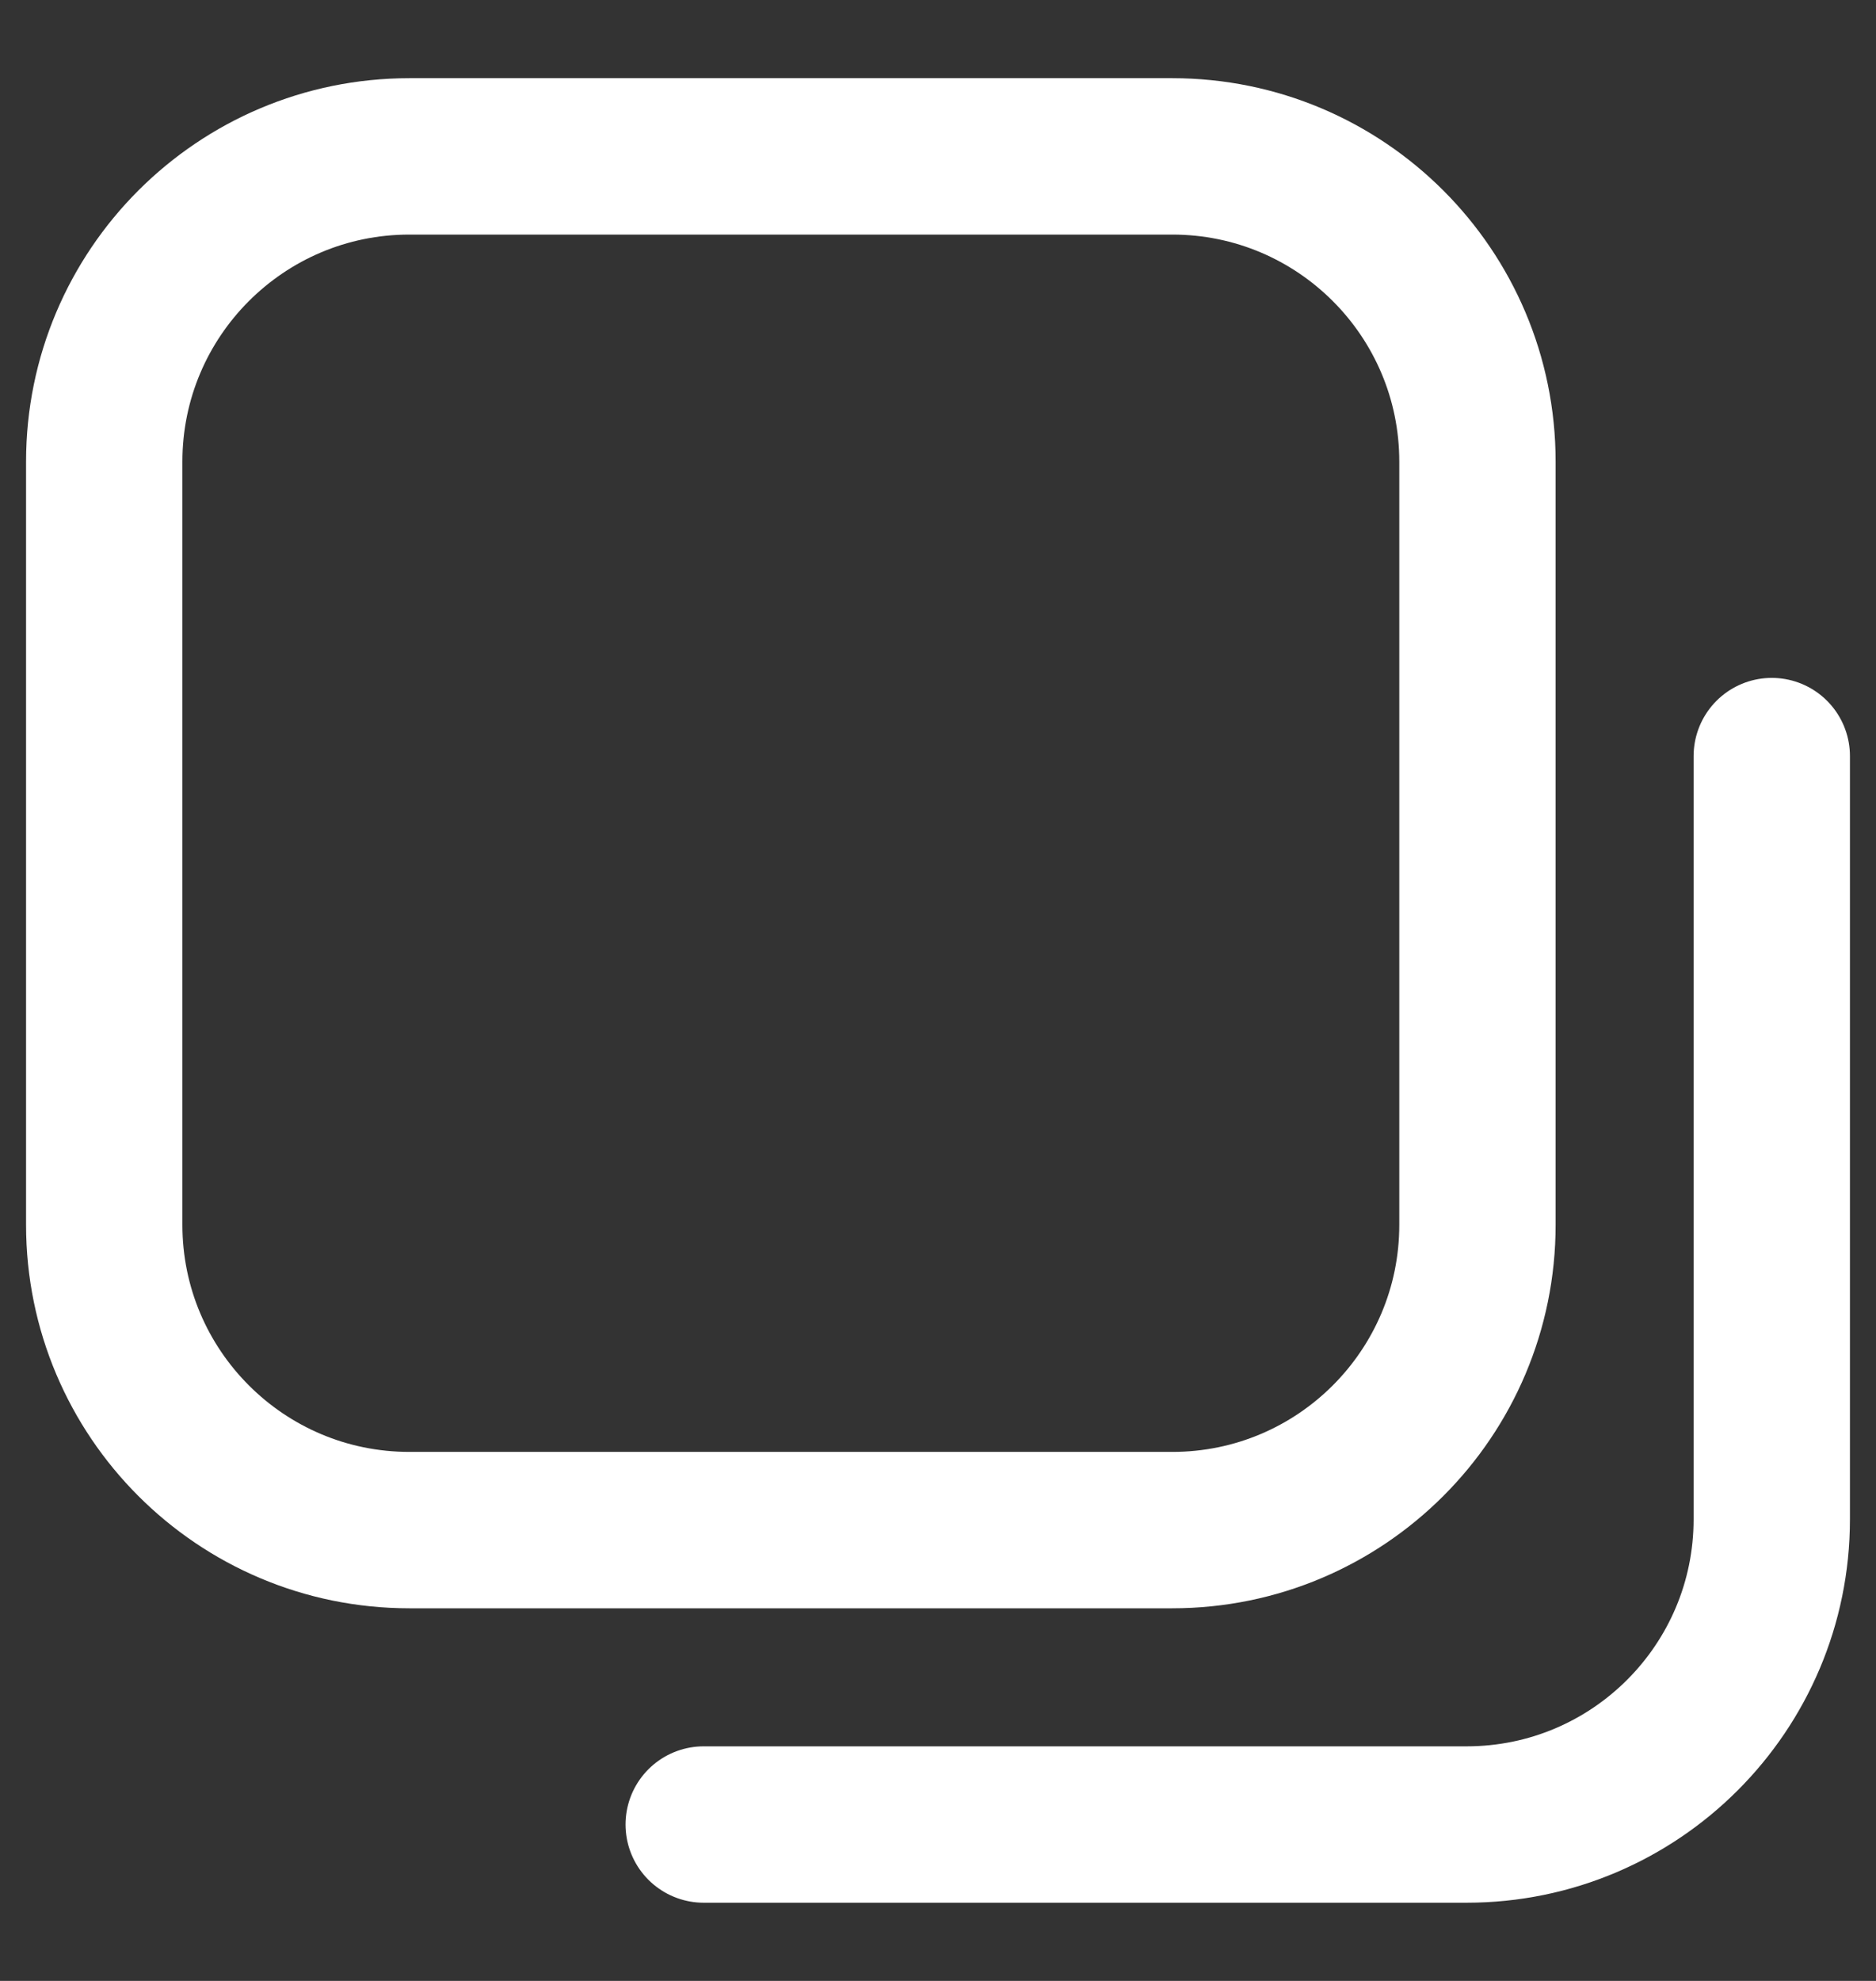
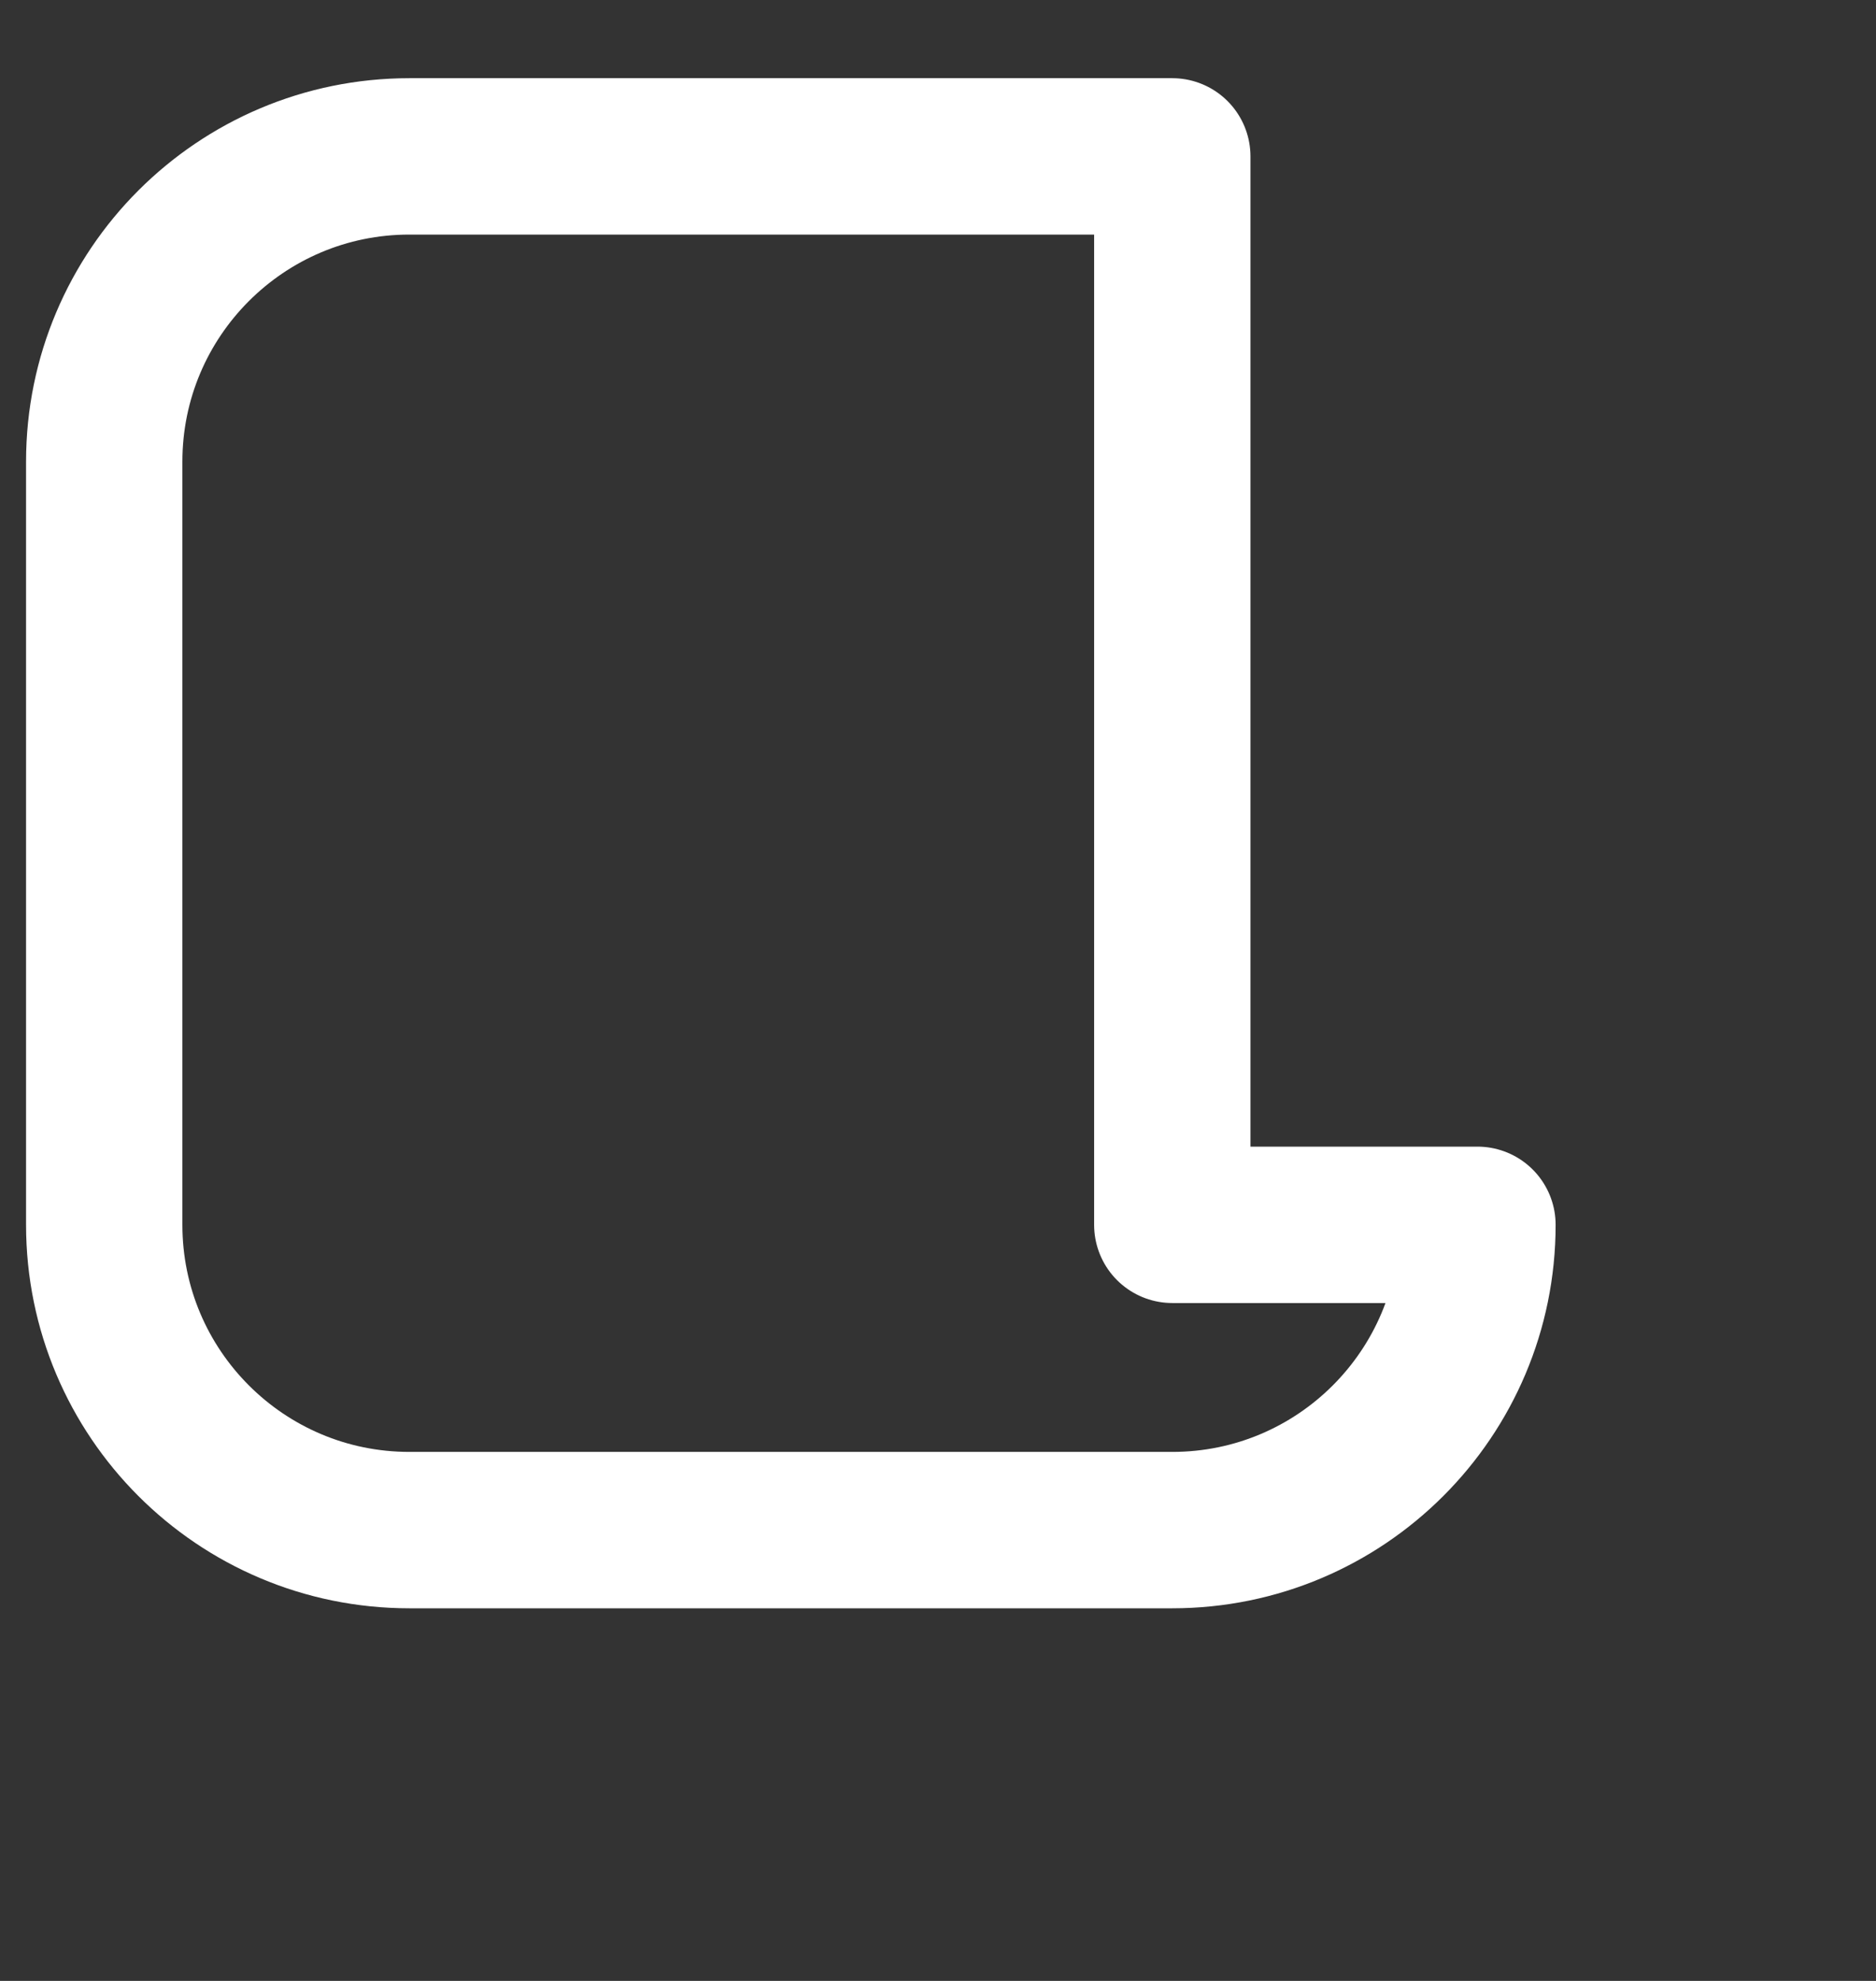
<svg xmlns="http://www.w3.org/2000/svg" width="18" height="19" viewBox="0 0 18 19" fill="none">
  <rect x="0" y="0" width="18" height="19" fill="#333333" stroke="none" />
-   <path fill-rule="evenodd" clip-rule="evenodd" d="M14.176 11.748C14.176 13.365 12.865 14.676 11.248 14.676H3.928C2.311 14.676 1 13.365 1 11.748V4.428C1 2.811 2.311 1.5 3.928 1.5H11.248C12.865 1.5 14.176 2.811 14.176 4.428V11.748Z" stroke="white" stroke-width="1.5" stroke-linecap="round" stroke-linejoin="round" />
-   <path d="M6.752 17.5H14.072C15.689 17.5 17 16.189 17 14.572V7.252" stroke="white" stroke-width="1.5" stroke-linecap="round" stroke-linejoin="round" />
+   <path fill-rule="evenodd" clip-rule="evenodd" d="M14.176 11.748C14.176 13.365 12.865 14.676 11.248 14.676H3.928C2.311 14.676 1 13.365 1 11.748V4.428C1 2.811 2.311 1.5 3.928 1.5H11.248V11.748Z" stroke="white" stroke-width="1.5" stroke-linecap="round" stroke-linejoin="round" />
</svg>